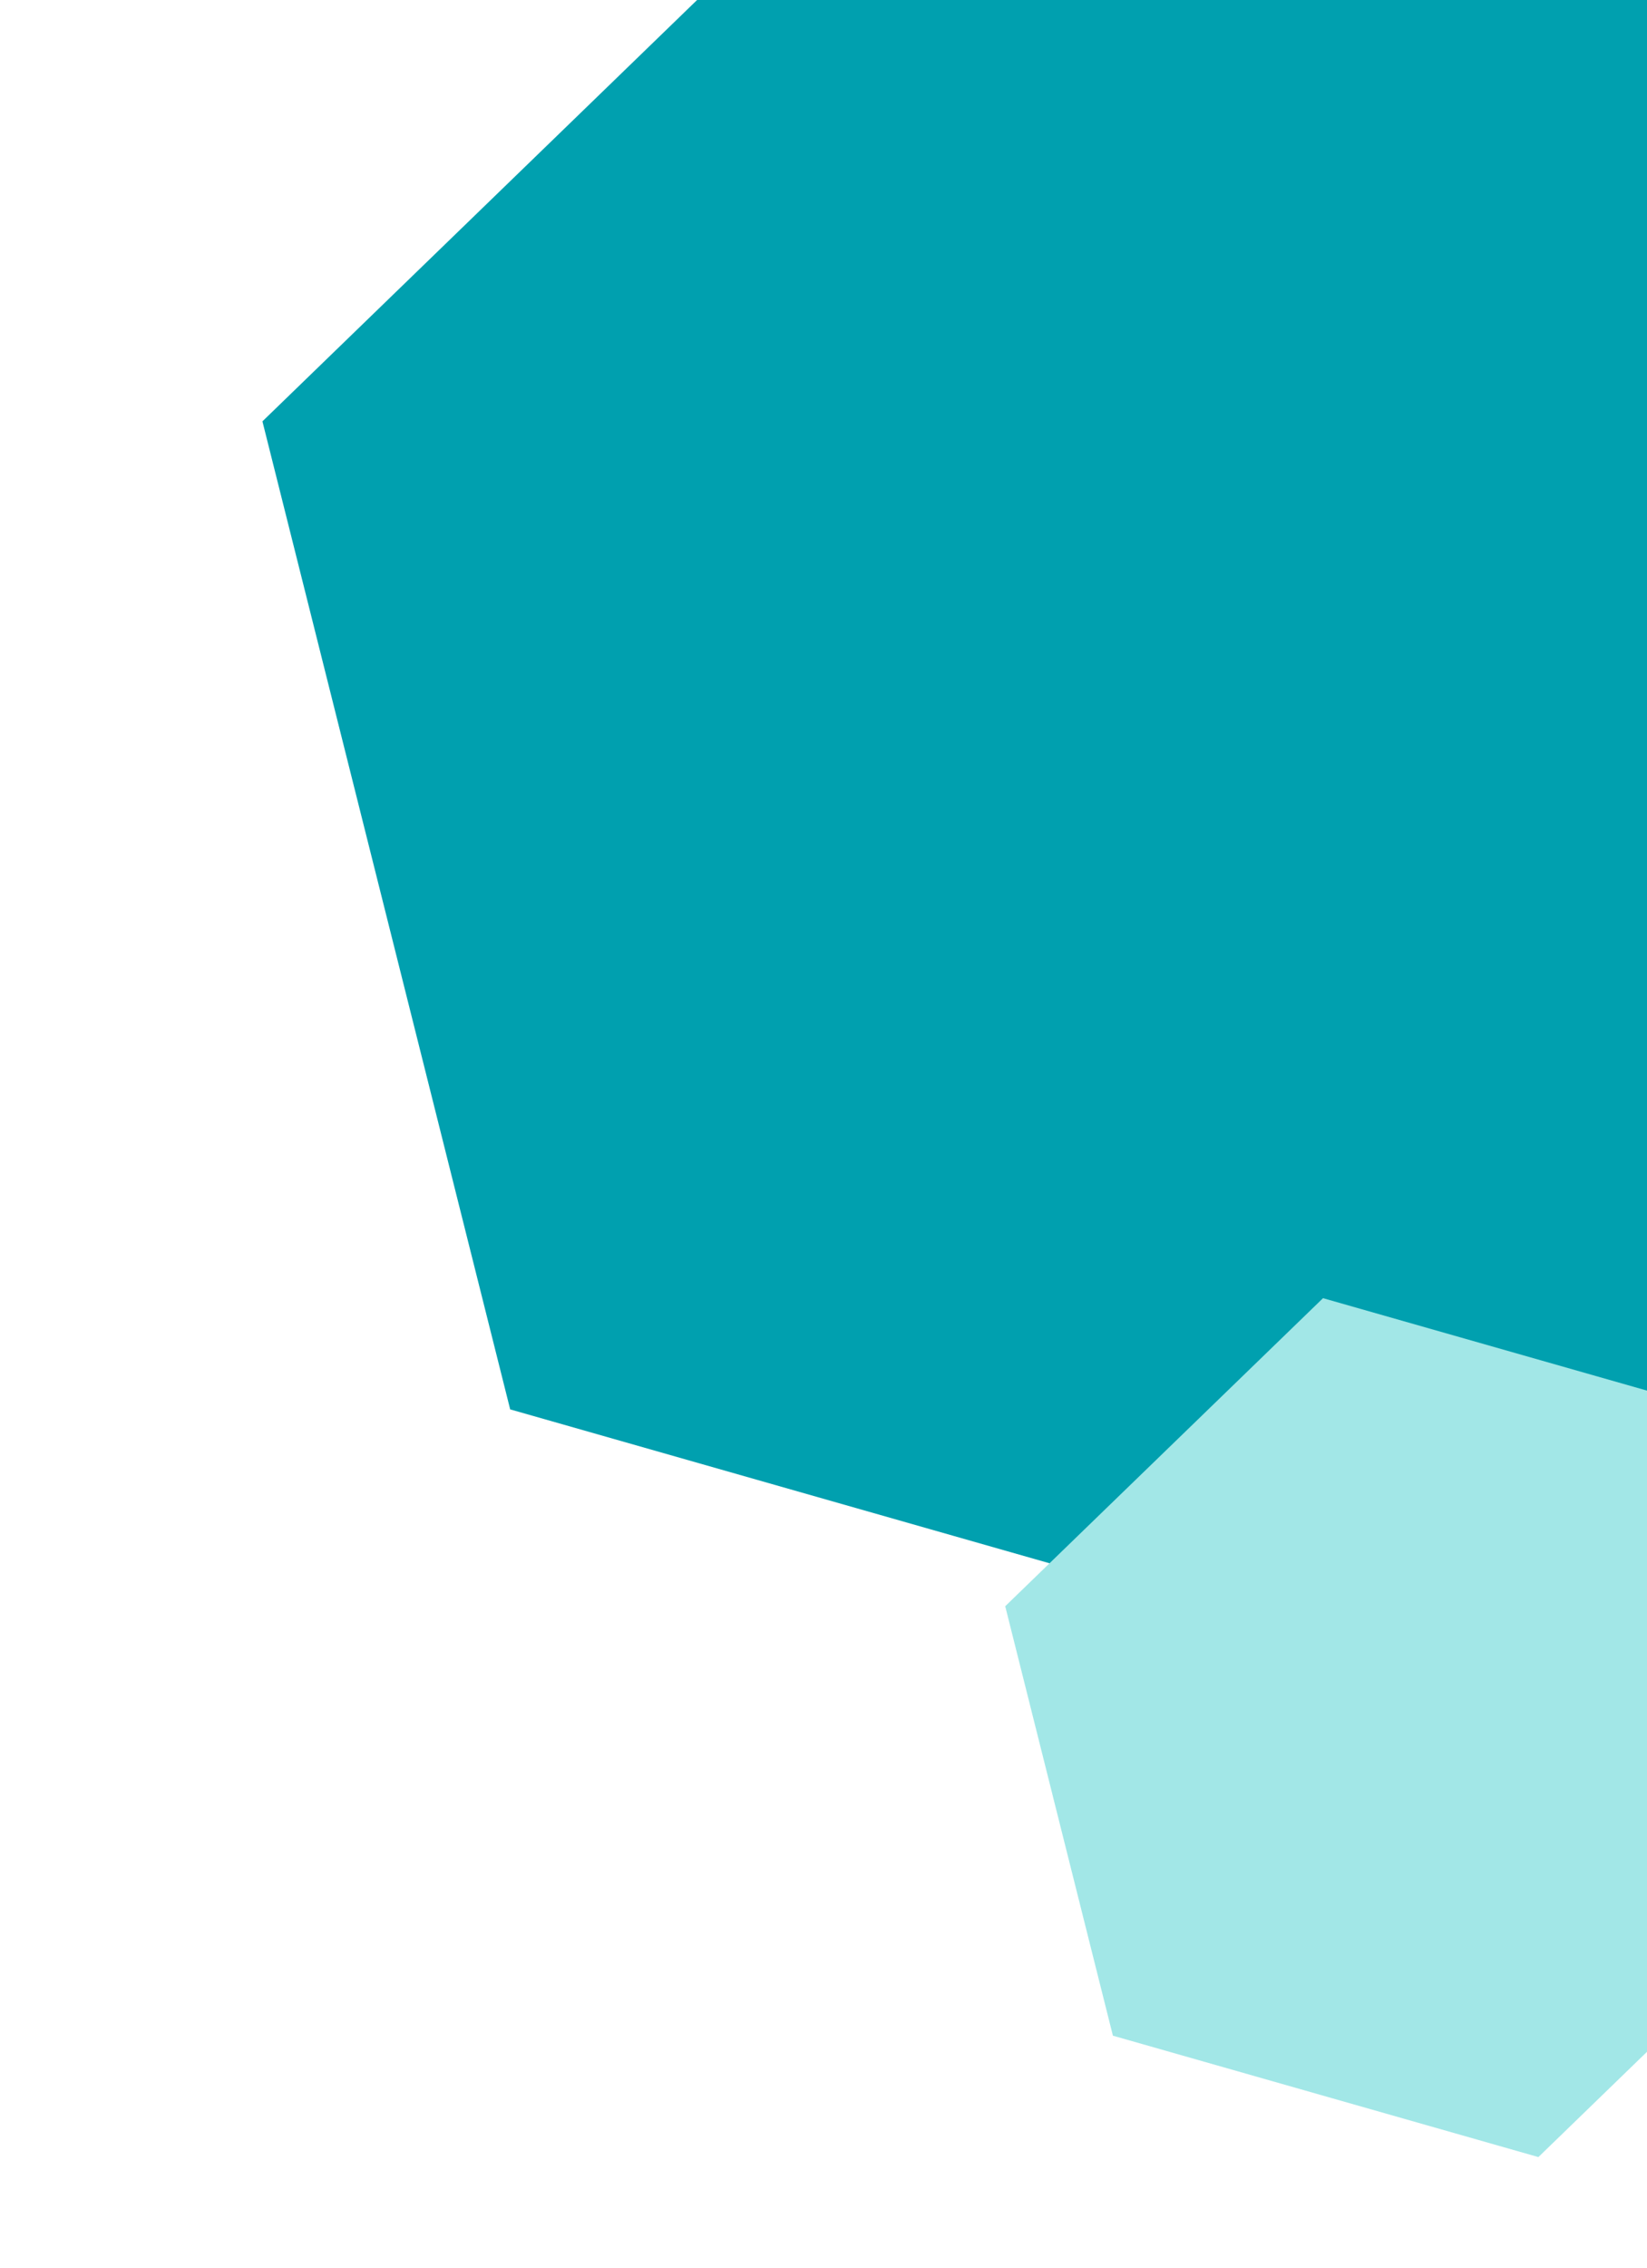
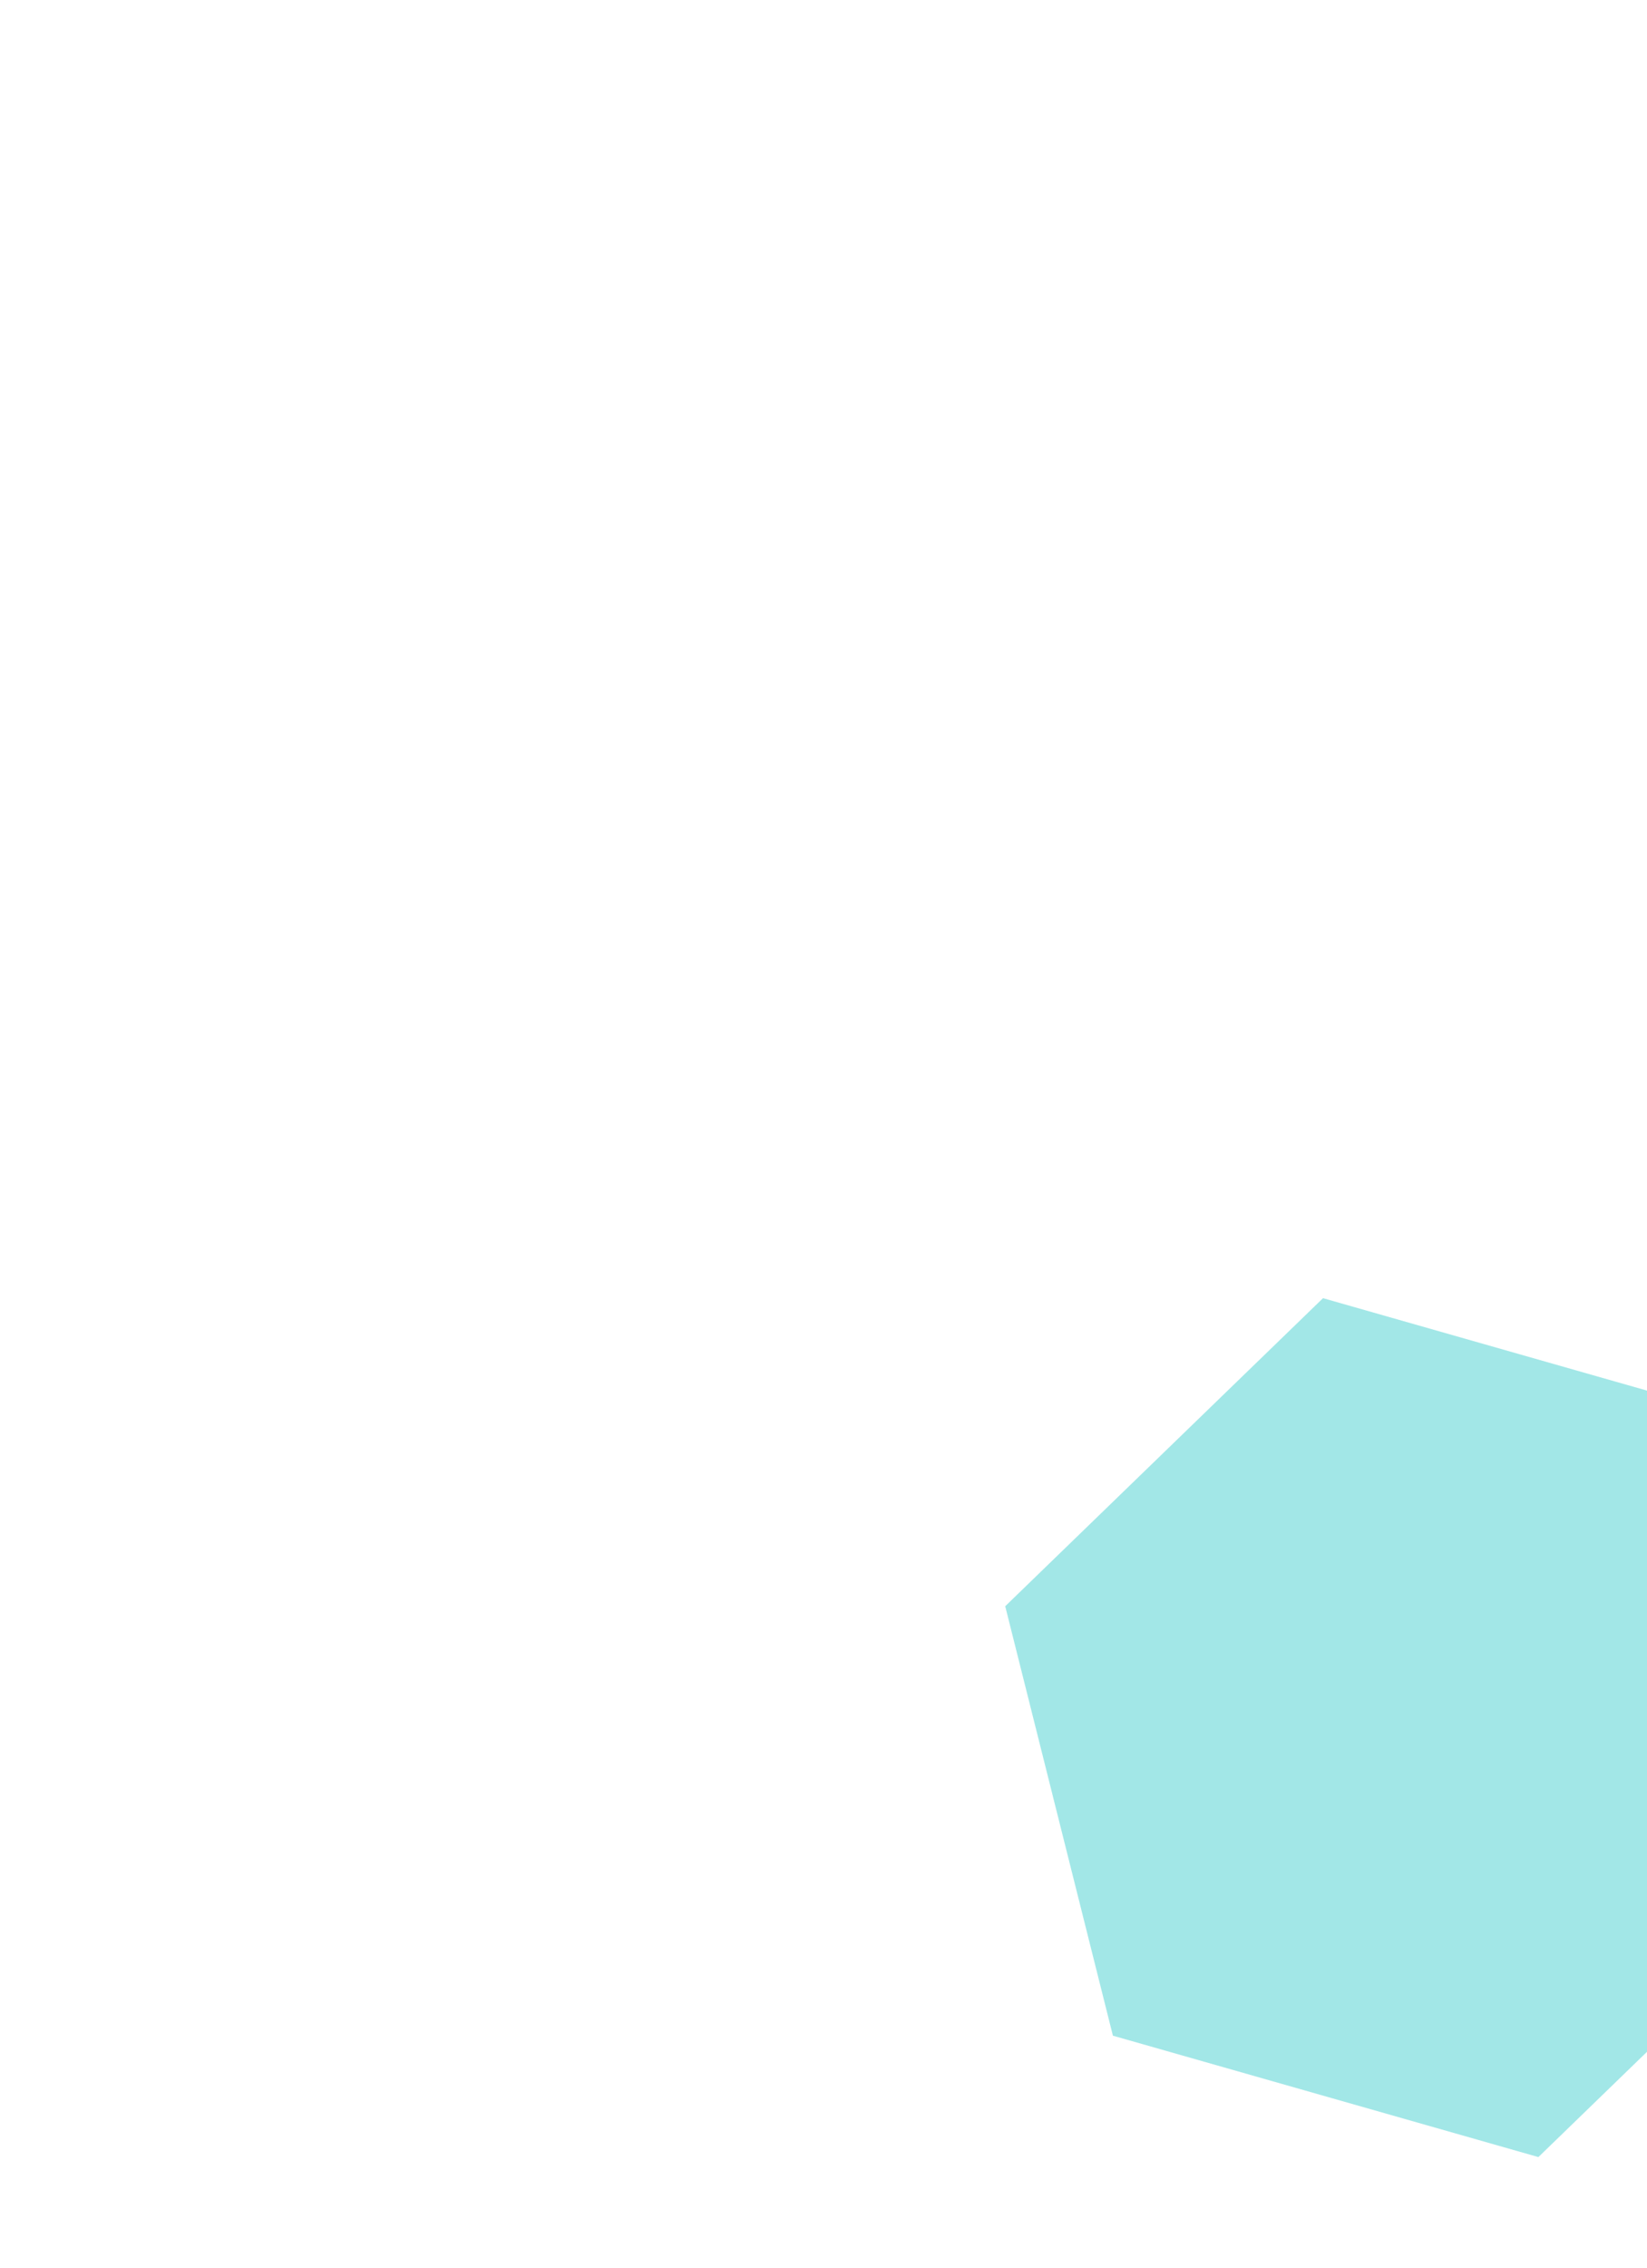
<svg xmlns="http://www.w3.org/2000/svg" width="234" height="322" viewBox="0 0 234 322" fill="none">
-   <path d="M141.162 -40.801L280.239 -1.15L315.438 139.12L211.561 239.739L72.484 200.088L37.285 59.818L141.162 -40.801Z" fill="#00A0AF" />
  <path d="M187.969 184.3L248.419 201.534L263.719 262.503L218.568 306.237L158.118 289.003L142.818 228.034L187.969 184.3Z" fill="#A2E7E7" />
</svg>